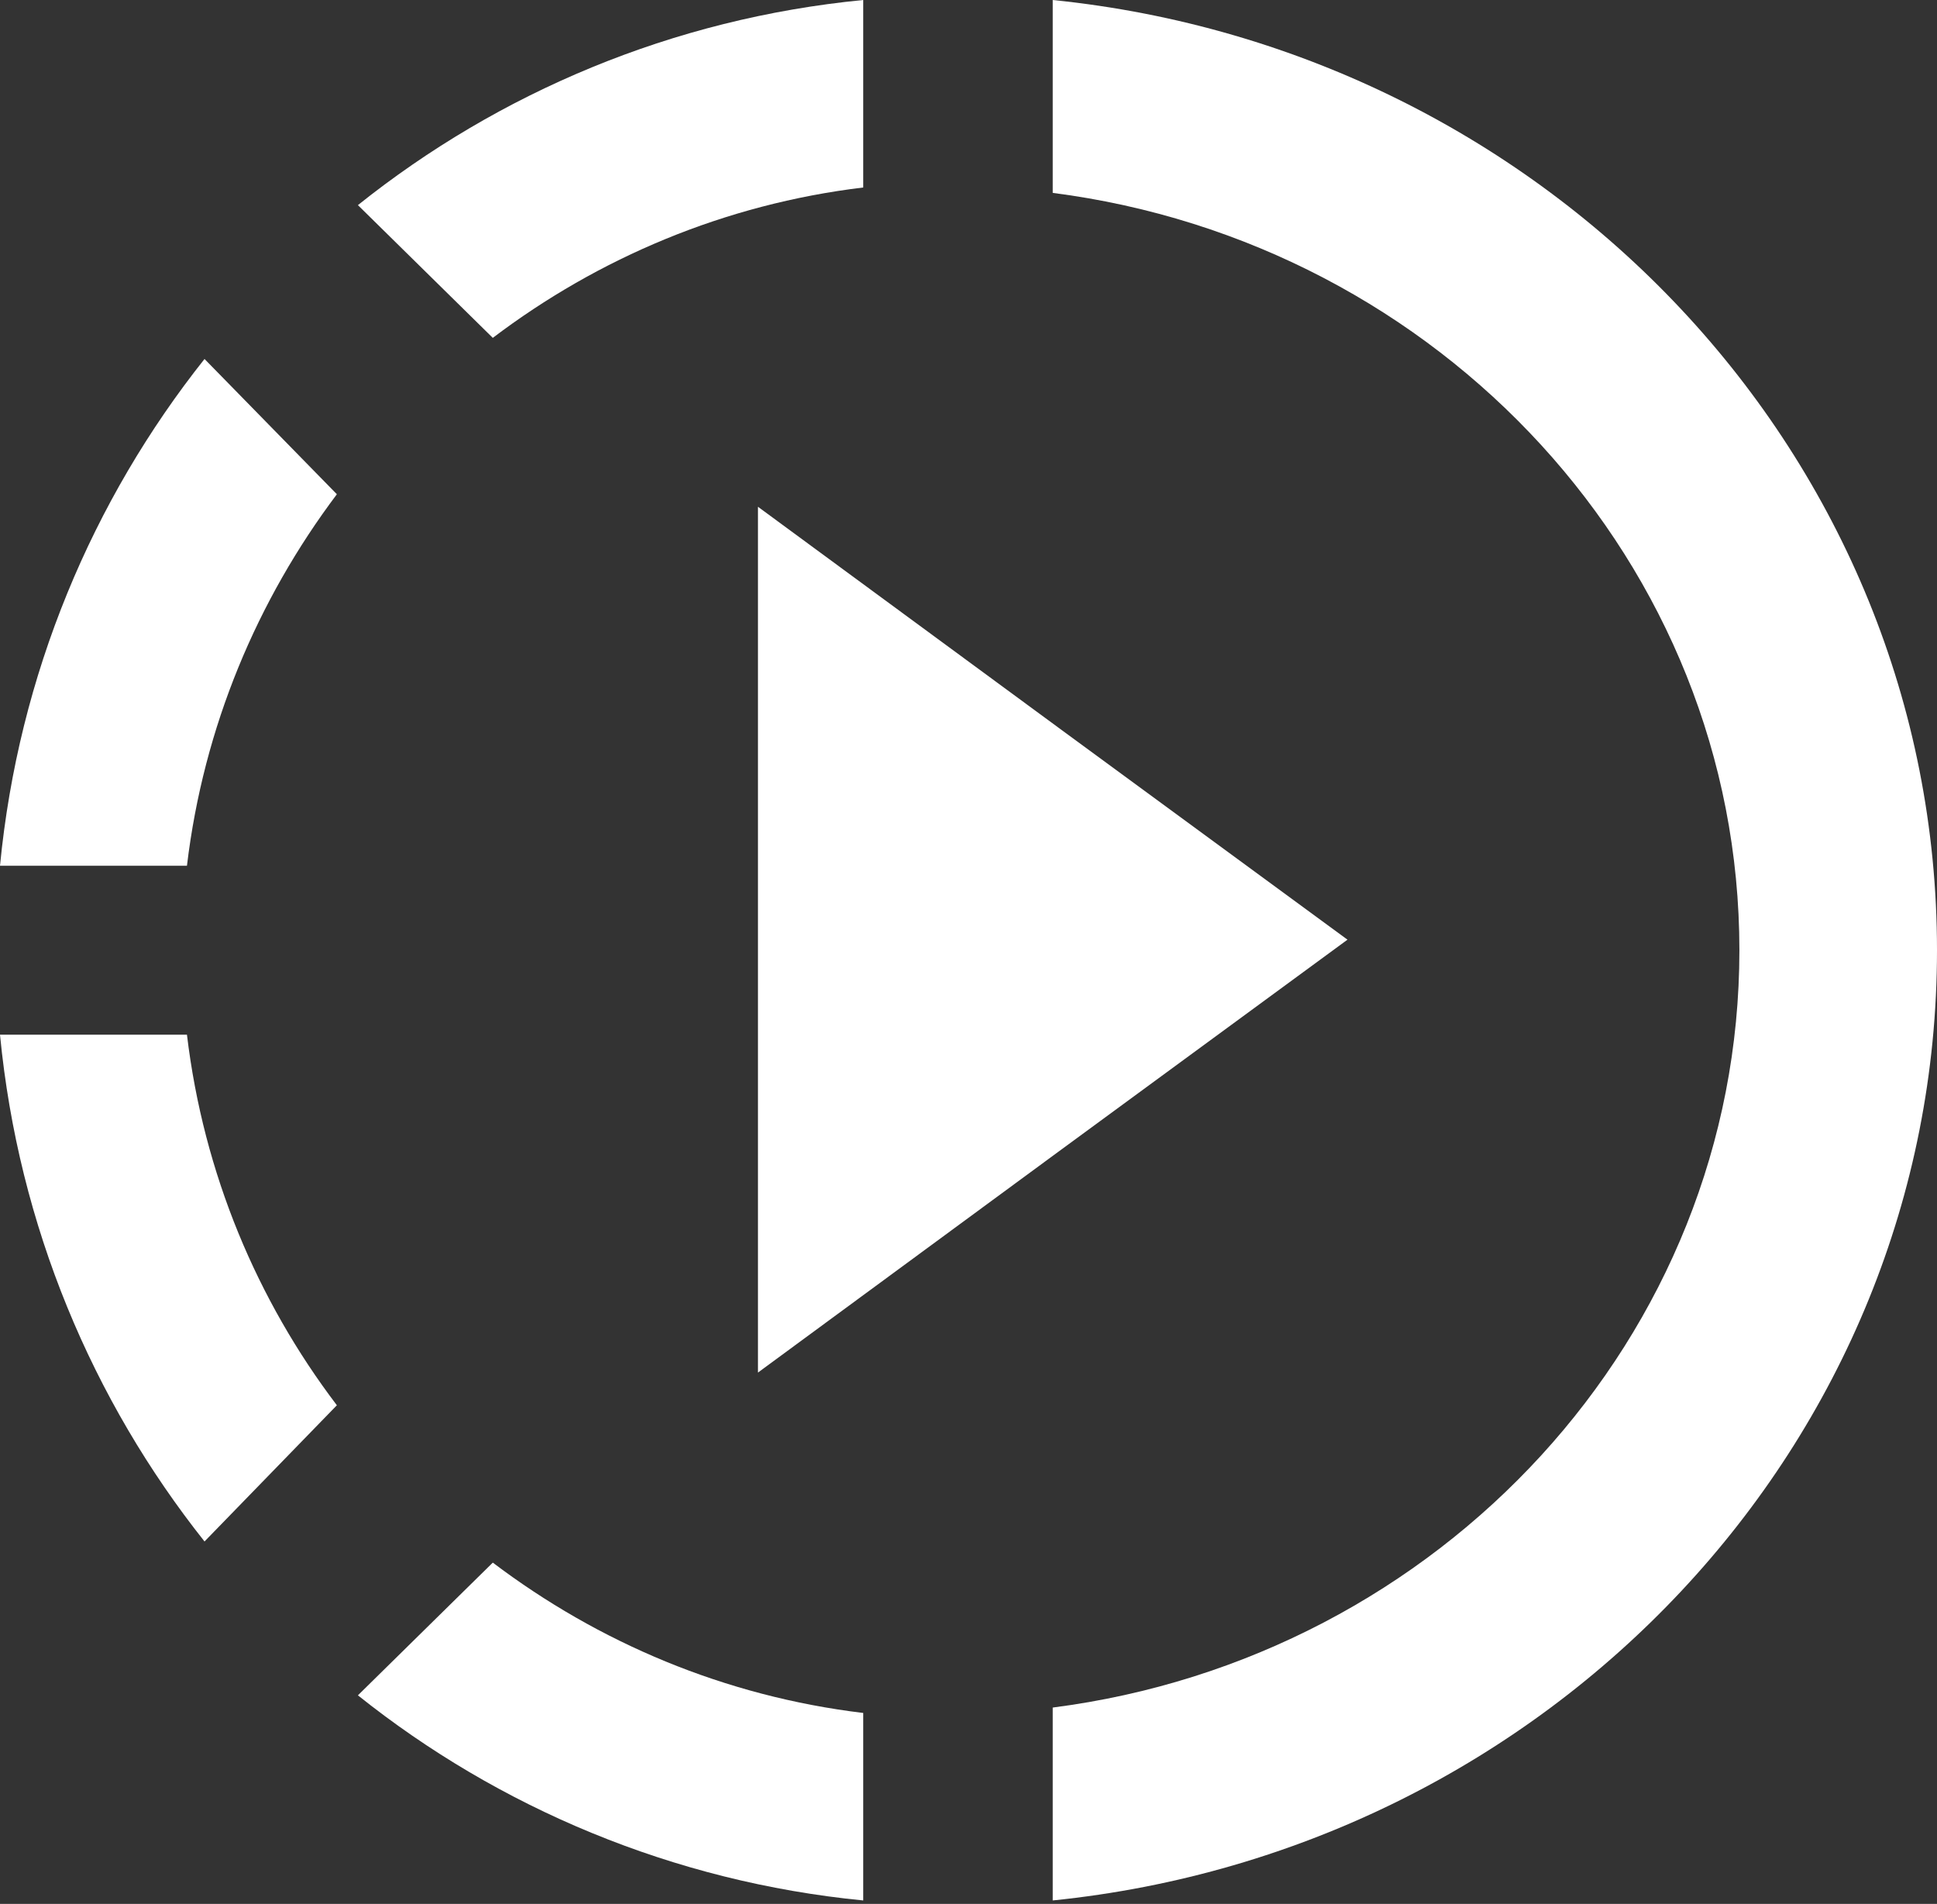
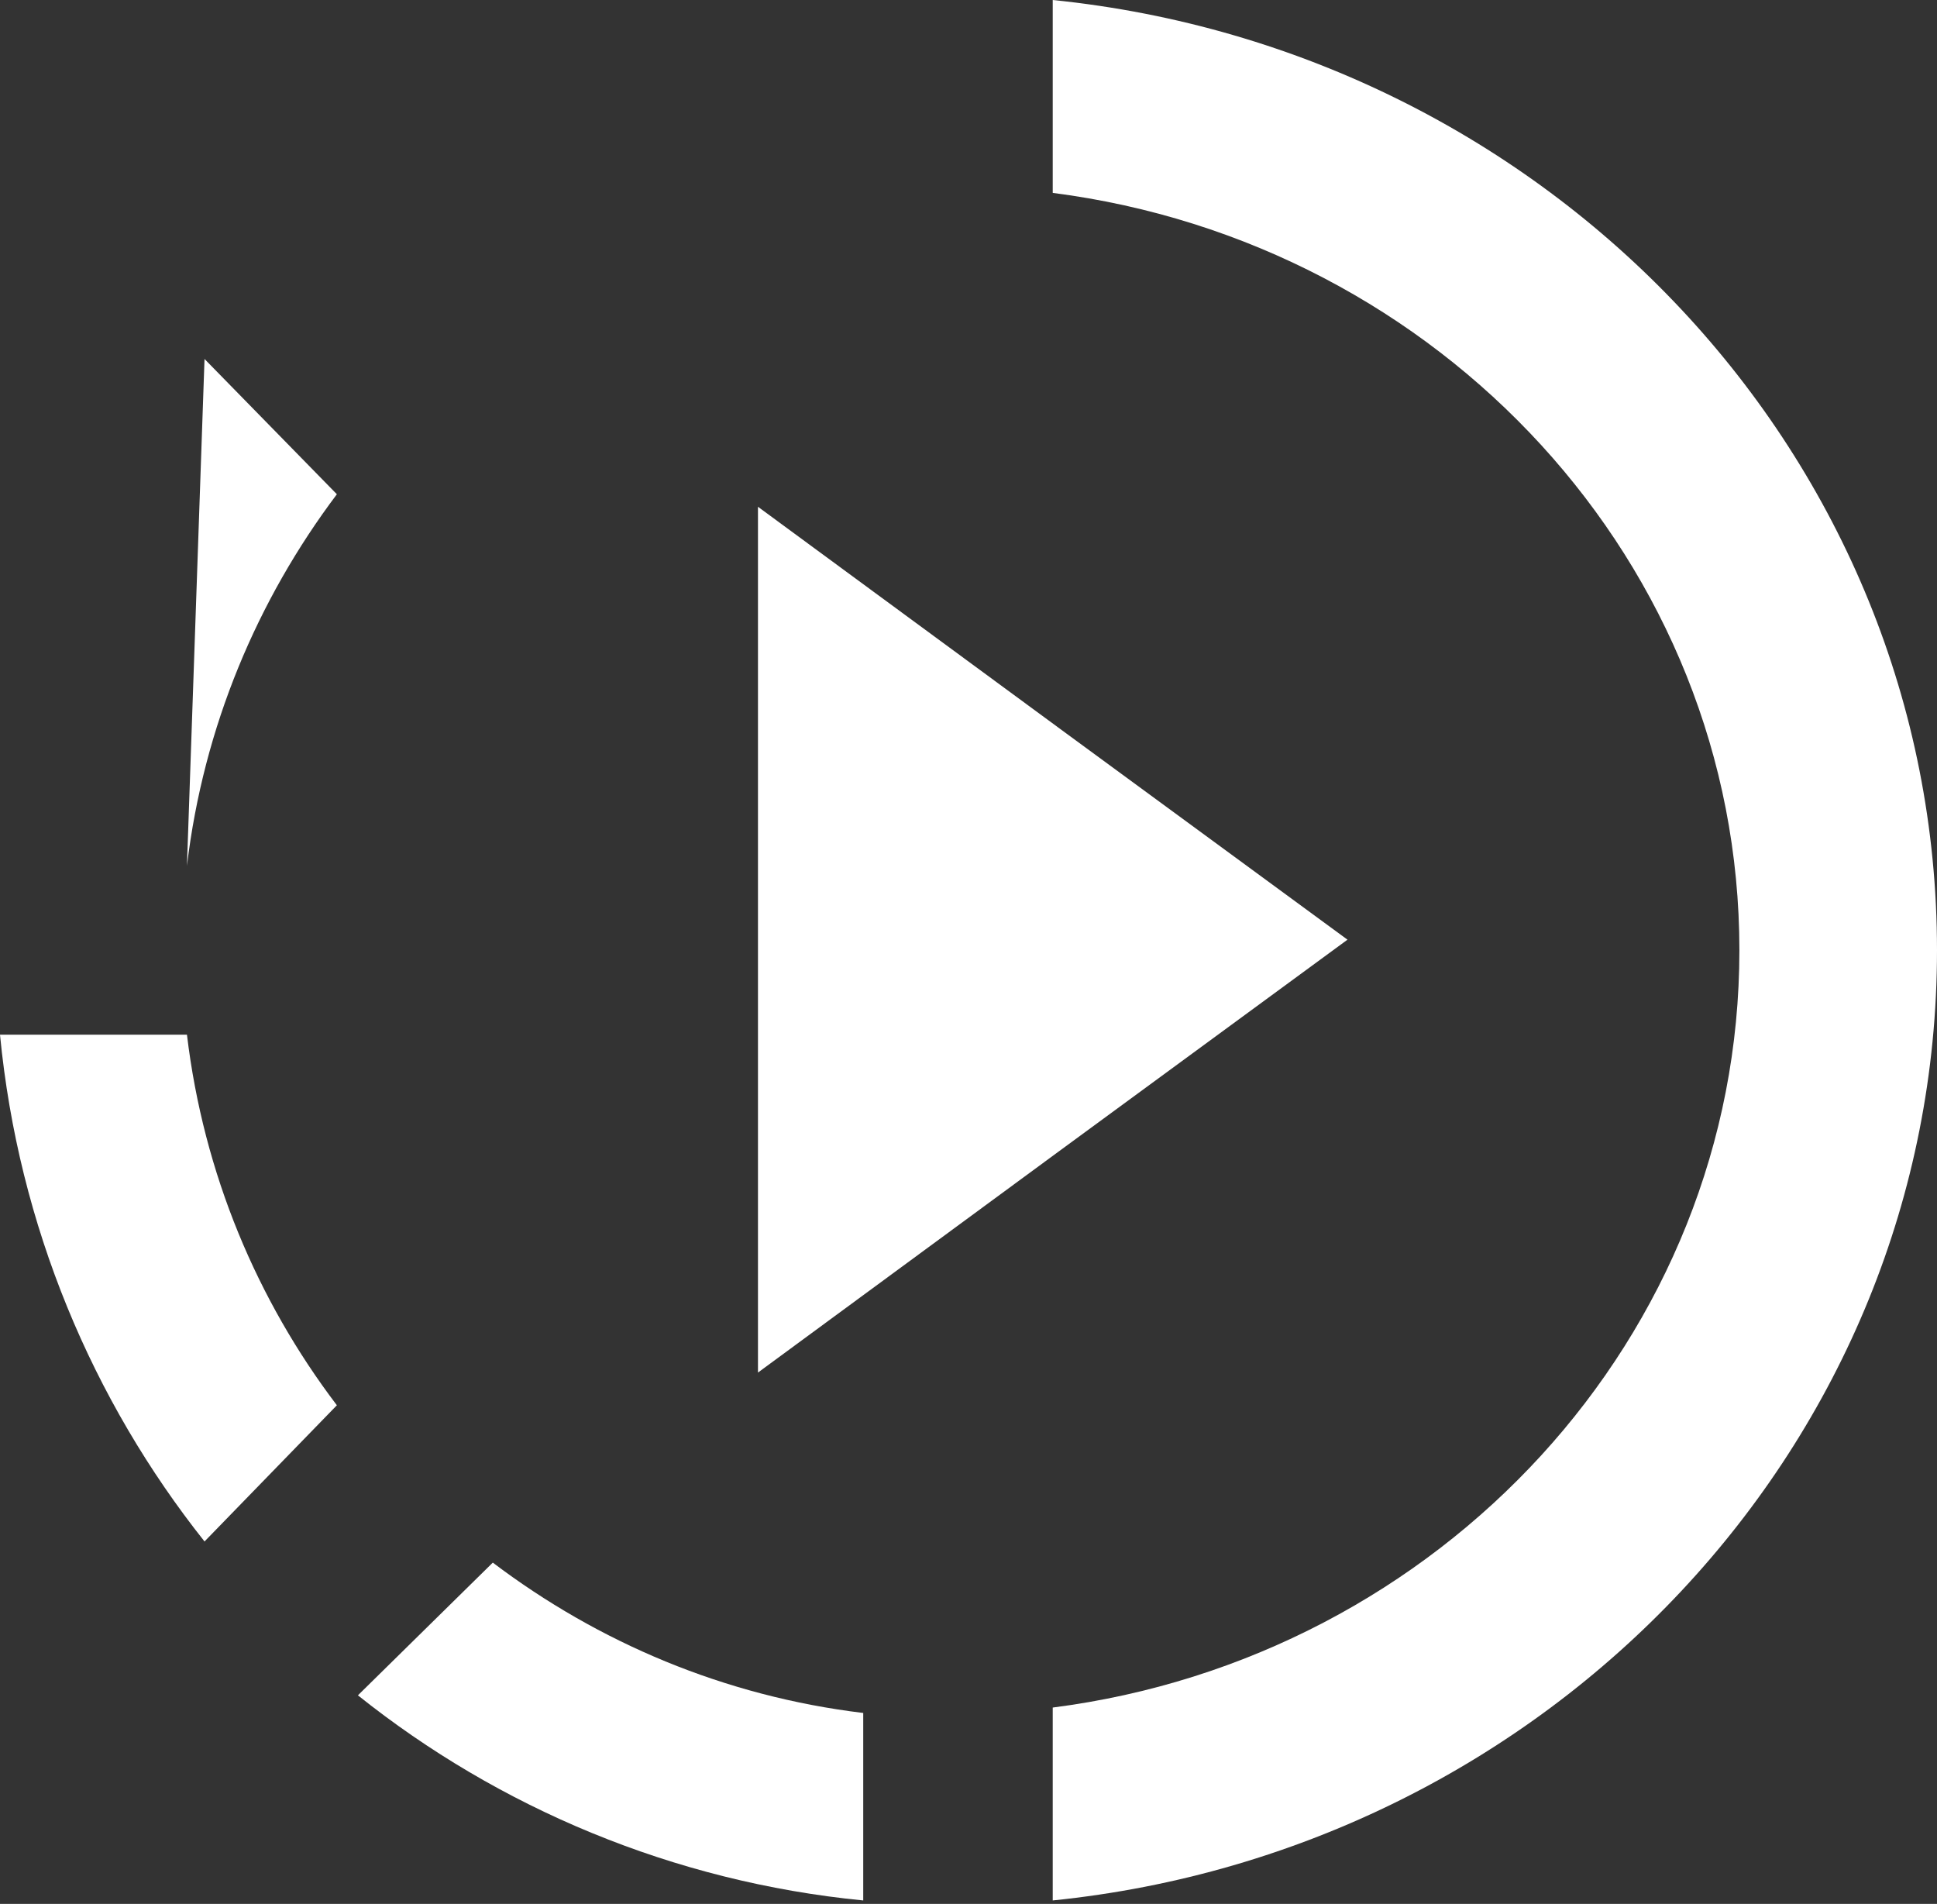
<svg xmlns="http://www.w3.org/2000/svg" width="58px" height="57px" viewBox="0 0 58 57" version="1.1">
  <rect x="0" y="0" width="58" height="57" fill="#333333" stroke="none" />
  <title>pneumatics_fluid_controls</title>
  <g id="v5" stroke="none" stroke-width="1" fill="none" fill-rule="evenodd">
    <g id="behco_homepage_v2" transform="translate(-885, -540)" fill="#FFFFFF">
      <g id="dynamic_automation_experience" transform="translate(153, 443)">
        <g id="pneumatics_fluid_control" transform="translate(677, 68)">
          <g id="002-slow-motion" transform="translate(55, 29)">
-             <path d="M10.087,14.797 L6.124,10.747 C2.771,14.968 0.554,20.187 0,25.919 L5.598,25.919 C6.096,21.756 7.704,17.963 10.087,14.797 Z" id="Path" />
+             <path d="M10.087,14.797 L6.124,10.747 L5.598,25.919 C6.096,21.756 7.704,17.963 10.087,14.797 Z" id="Path" />
            <polygon id="Path" points="22.696 41.092 31.669 34.497 40.348 28.132 31.669 21.767 22.696 15.172" />
-             <path d="M25.848,5.613 L25.848,0 C20.131,0.556 14.927,2.779 10.717,6.141 L14.756,10.115 C17.913,7.725 21.696,6.113 25.848,5.613 Z" id="Path" />
            <path d="M31.522,0 L31.522,5.775 C43.119,7.262 52.083,16.869 52.083,28.448 C52.083,40.028 43.119,49.634 31.522,51.121 L31.522,56.896 C46.403,55.381 58,43.201 58,28.448 C58,13.695 46.403,1.515 31.522,0 Z" id="Path" />
            <path d="M5.598,30.977 L0,30.977 C0.554,36.709 2.771,41.928 6.124,46.149 L10.087,42.071 C7.704,38.934 6.096,35.141 5.598,30.977 Z" id="Path" />
            <path d="M10.717,50.755 C14.927,54.118 20.16,56.341 25.848,56.896 L25.848,51.283 C21.695,50.783 17.913,49.171 14.756,46.782 L10.717,50.755 Z" id="Path" />
          </g>
        </g>
      </g>
    </g>
  </g>
</svg>